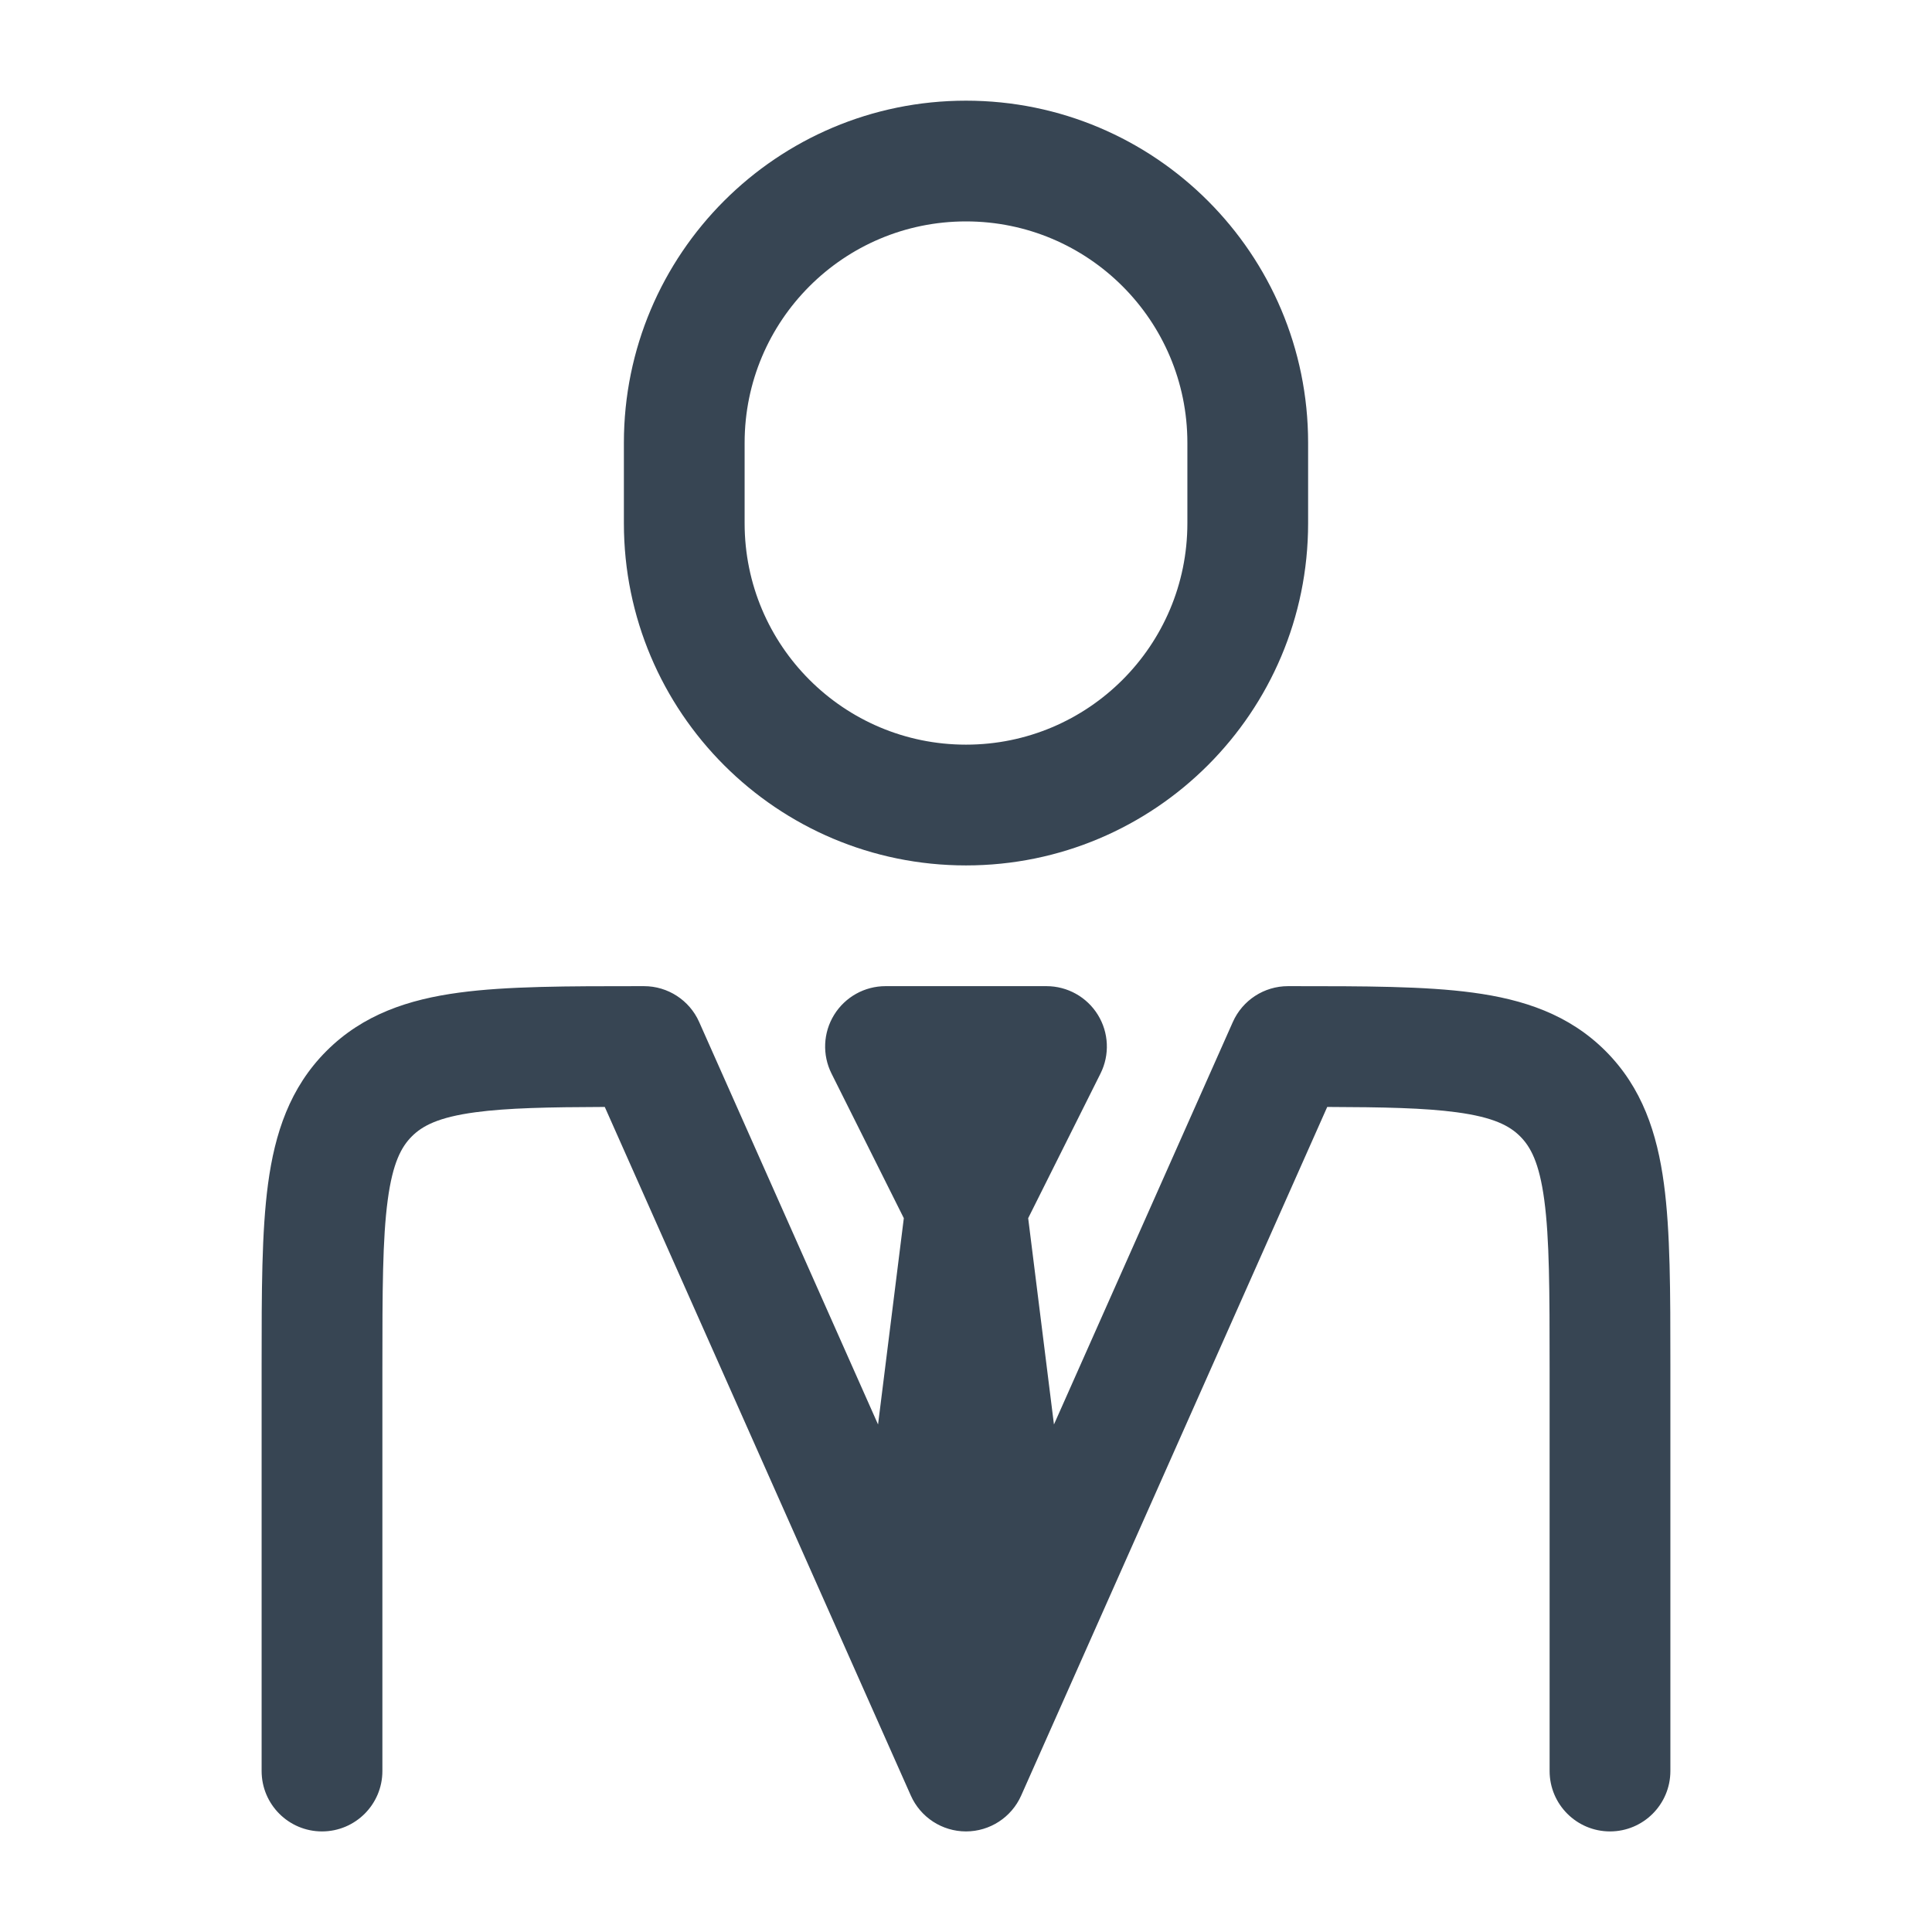
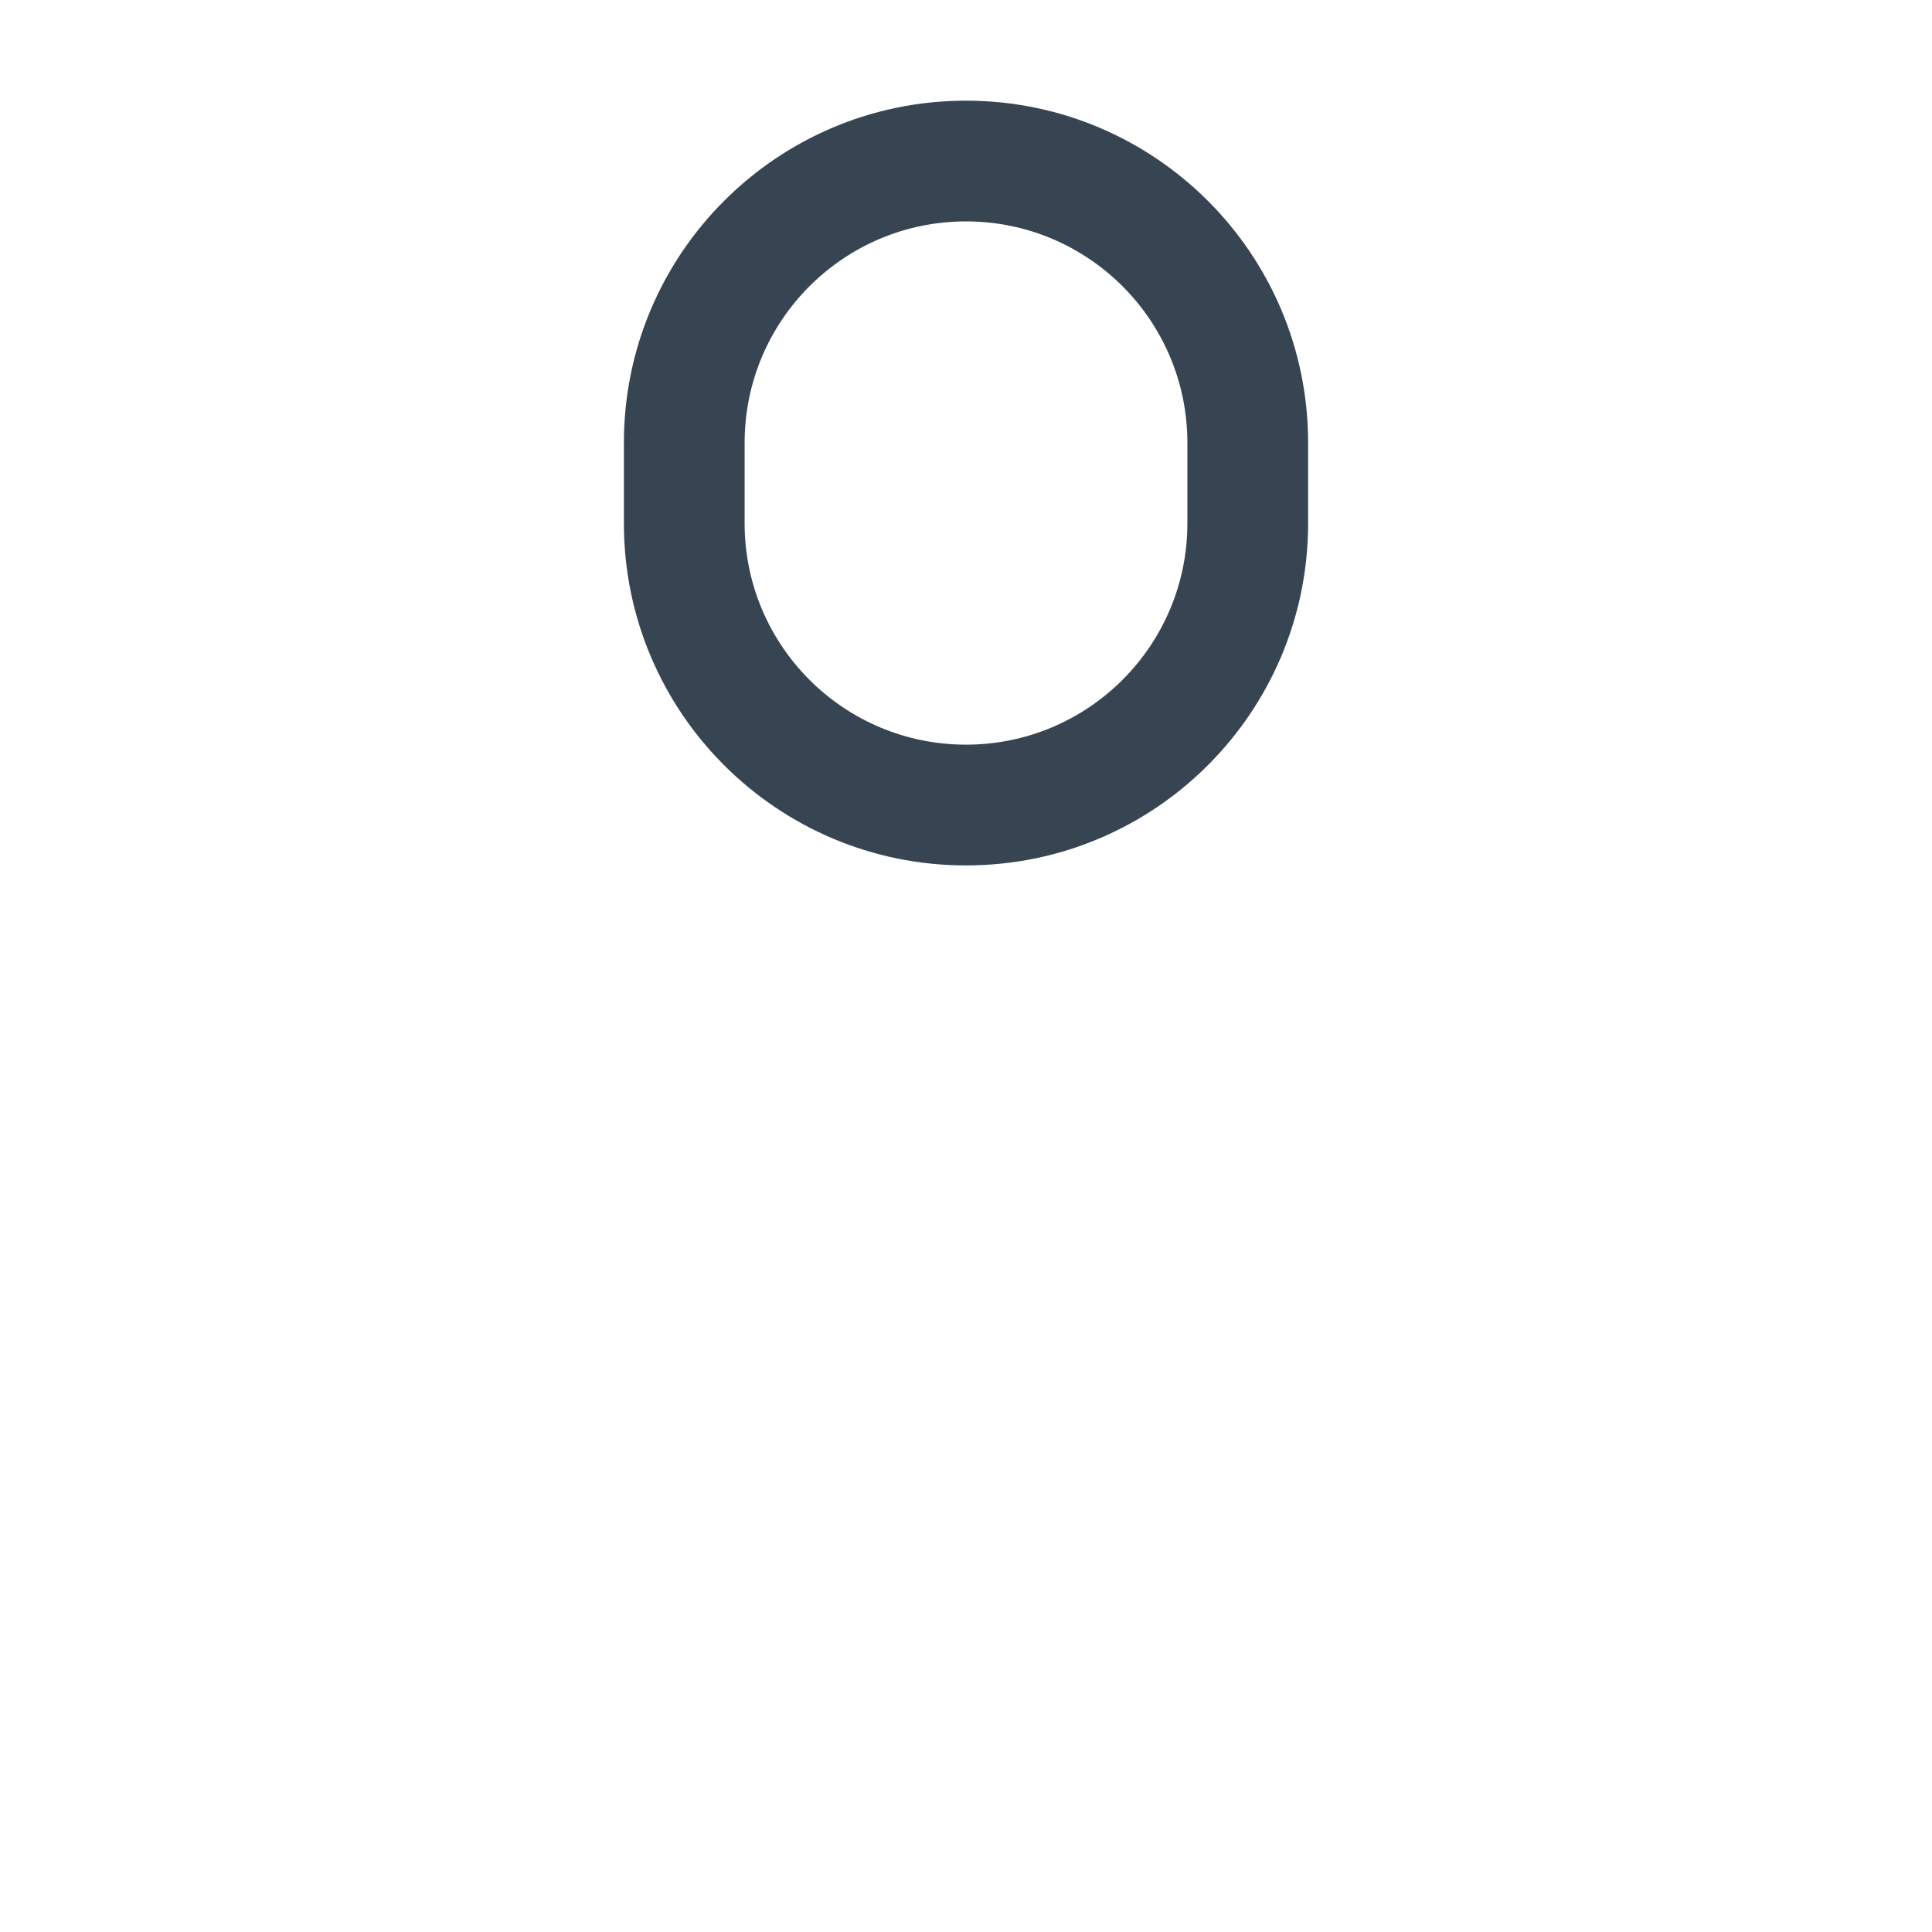
<svg xmlns="http://www.w3.org/2000/svg" width="65" height="65" viewBox="0 0 65 65" fill="none">
-   <path d="M21.526 33.178L21.667 33.178C22.469 33.178 23.197 33.651 23.523 34.385L29.541 47.925L30.408 40.984L27.975 36.118C27.66 35.488 27.694 34.74 28.064 34.142C28.434 33.543 29.088 33.178 29.792 33.178H35.208C35.912 33.178 36.566 33.543 36.936 34.142C37.306 34.74 37.34 35.488 37.025 36.118L34.592 40.984L35.459 47.925L41.477 34.385C41.803 33.651 42.531 33.178 43.333 33.178L43.474 33.178C45.907 33.178 47.937 33.178 49.547 33.395C51.248 33.623 52.783 34.126 54.017 35.36C55.25 36.593 55.753 38.128 55.981 39.829C56.198 41.44 56.198 43.469 56.198 45.902V59.584C56.198 60.706 55.288 61.616 54.167 61.616C53.045 61.616 52.135 60.706 52.135 59.584V46.043C52.135 43.432 52.131 41.678 51.955 40.37C51.787 39.12 51.497 38.585 51.144 38.232C50.791 37.879 50.256 37.589 49.006 37.421C47.932 37.276 46.556 37.248 44.653 37.242L34.356 60.41C34.03 61.143 33.303 61.616 32.5 61.616C31.697 61.616 30.97 61.143 30.644 60.41L20.347 37.242C18.443 37.248 17.068 37.276 15.994 37.421C14.744 37.589 14.209 37.879 13.856 38.232C13.503 38.585 13.213 39.12 13.045 40.37C12.869 41.678 12.865 43.432 12.865 46.043V59.584C12.865 60.706 11.955 61.616 10.833 61.616C9.711 61.616 8.802 60.706 8.802 59.584L8.802 45.902C8.802 43.469 8.802 41.44 9.018 39.829C9.247 38.128 9.75 36.593 10.983 35.36C12.217 34.126 13.752 33.623 15.452 33.395C17.063 33.178 19.092 33.178 21.526 33.178Z" fill="#374553" />
  <path fill-rule="evenodd" clip-rule="evenodd" d="M32.5 3.387C26.143 3.387 20.99 8.54 20.99 14.897V17.605C20.99 23.962 26.143 29.116 32.5 29.116C38.857 29.116 44.01 23.962 44.01 17.605V14.897C44.01 8.54 38.857 3.387 32.5 3.387ZM25.052 14.897C25.052 10.784 28.387 7.449 32.5 7.449C36.613 7.449 39.948 10.784 39.948 14.897V17.605C39.948 21.719 36.613 25.053 32.5 25.053C28.387 25.053 25.052 21.719 25.052 17.605V14.897Z" fill="#374553" />
</svg>